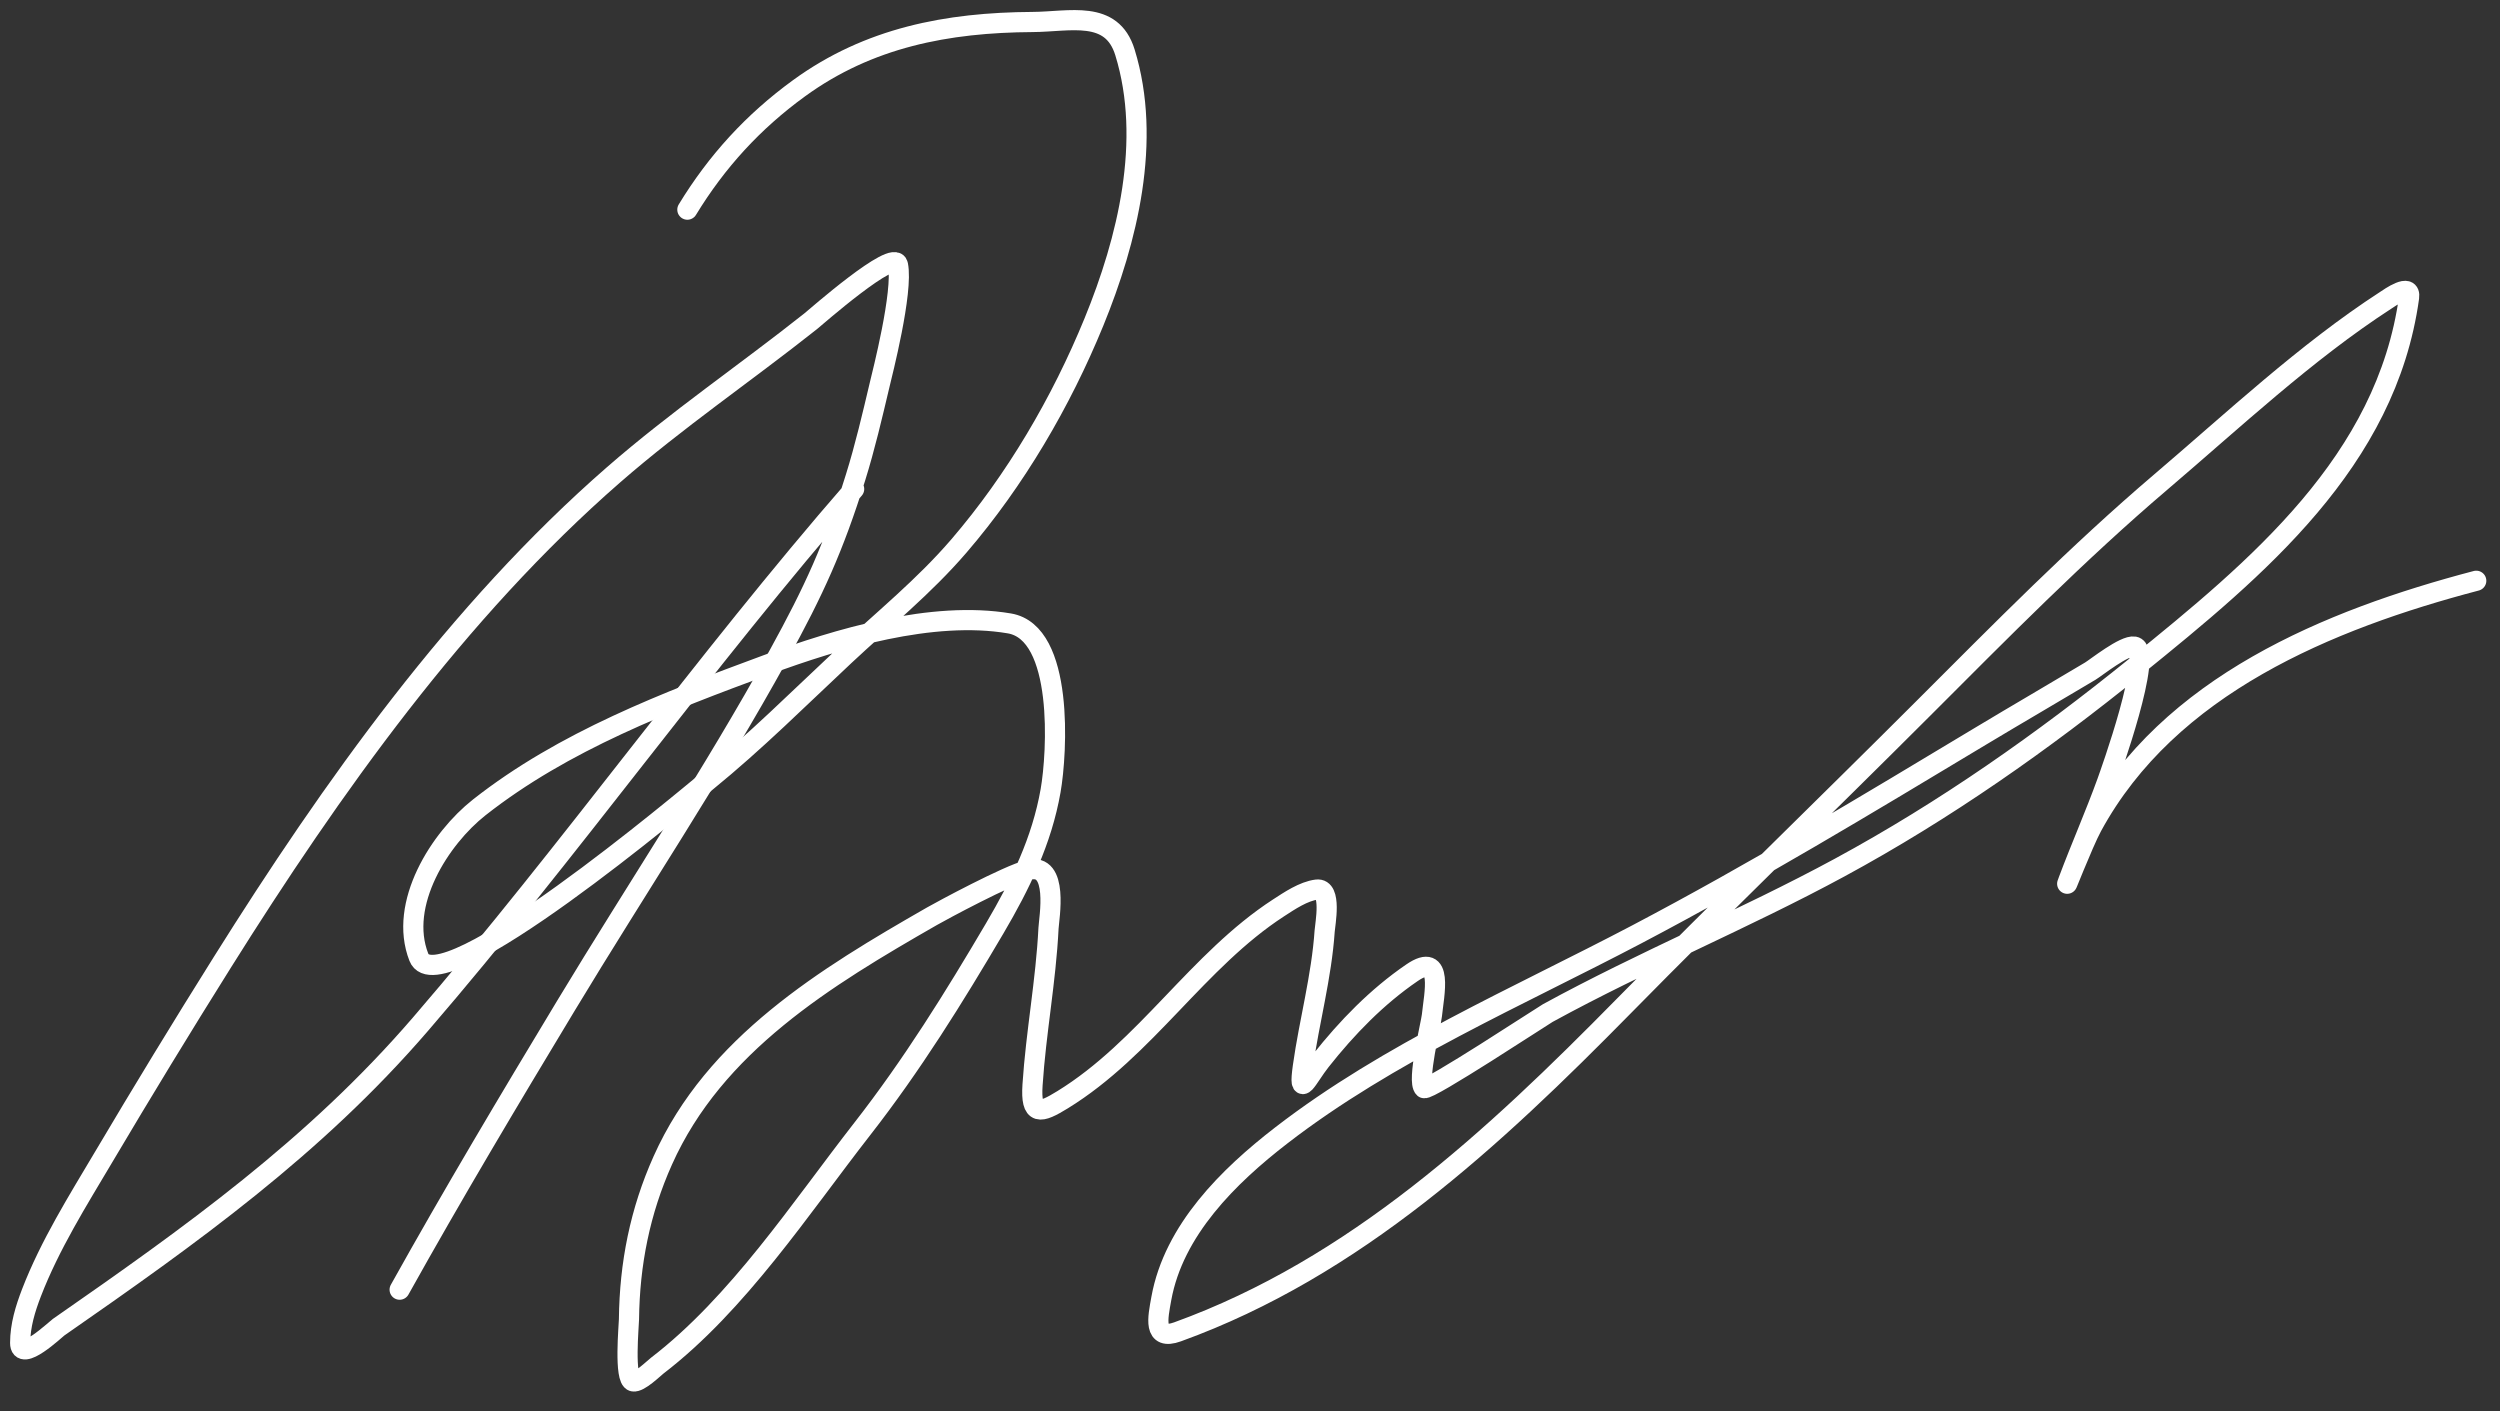
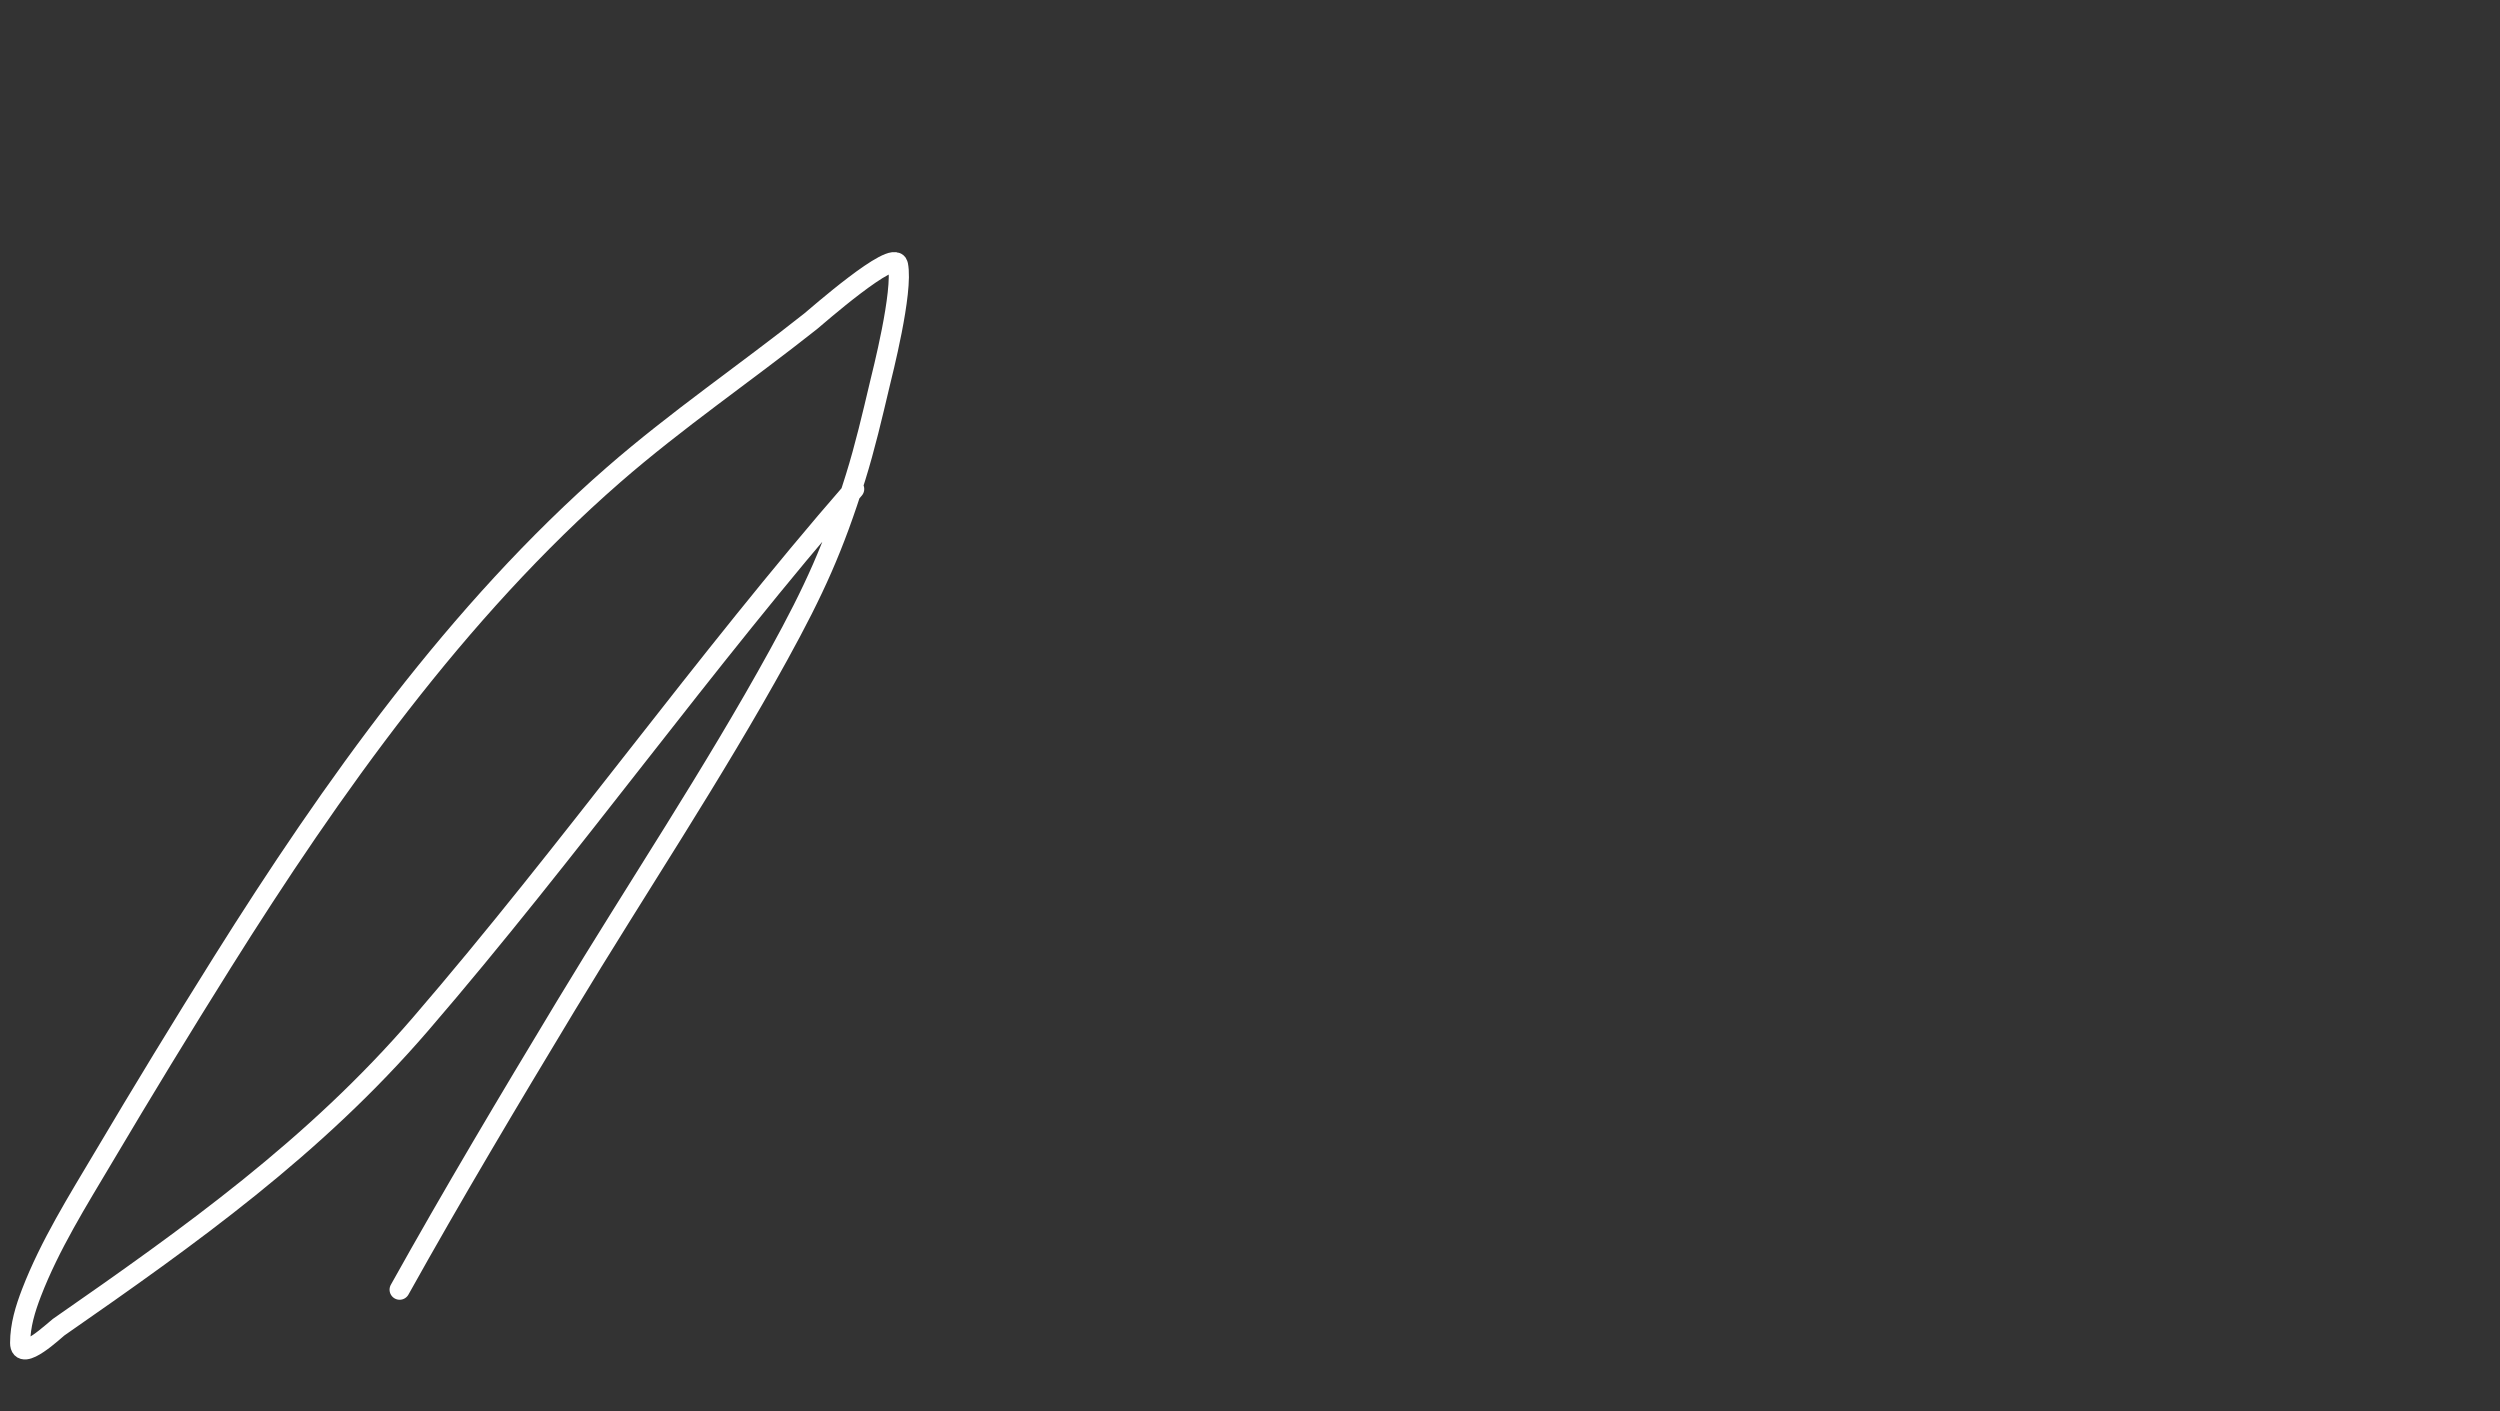
<svg xmlns="http://www.w3.org/2000/svg" width="124" height="70" viewBox="0 0 124 70" fill="none">
  <rect x="0" y="0" width="124" height="70" fill="#333333" stroke="none" />
-   <path d="M34.093 10.399C35.555 8.001 37.359 6.03 39.631 4.378C43.09 1.862 46.978 1.116 51.214 1.091C53.067 1.08 55.142 0.463 55.798 2.597C57.144 6.971 55.923 11.903 54.259 15.972C52.634 19.942 50.364 23.82 47.56 27.083C45.832 29.093 43.83 30.706 41.906 32.506C39.639 34.628 37.472 36.793 35.058 38.757C34.125 39.516 21.75 49.968 20.775 47.478C19.74 44.832 21.823 41.579 23.774 40.044C27.954 36.756 33.077 34.804 38.023 32.977C41.538 31.679 46.24 30.273 50.065 30.921C52.78 31.38 52.439 37.341 52.11 39.217C51.674 41.704 50.61 43.884 49.341 46.042C47.321 49.476 45.232 52.837 42.779 55.981C39.709 59.917 36.607 64.661 32.599 67.736C32.425 67.87 31.703 68.584 31.404 68.518C30.943 68.415 31.194 65.729 31.197 65.438C31.228 62.683 31.742 60.086 32.875 57.556C35.444 51.813 40.944 48.472 46.227 45.445C46.685 45.182 49.969 43.41 51.007 43.147C52.538 42.758 52.031 45.548 52.006 46.042C51.877 48.649 51.383 51.213 51.214 53.81C51.112 55.364 51.597 55.229 52.707 54.545C56.834 52.006 59.403 47.636 63.416 45.031C63.951 44.684 64.655 44.205 65.312 44.123C66.077 44.028 65.726 45.84 65.703 46.18C65.55 48.446 64.939 50.646 64.623 52.891C64.385 54.583 64.841 53.458 65.508 52.615C66.81 50.968 68.295 49.438 70.035 48.248C71.624 47.162 71.124 49.349 71.023 50.363C70.982 50.776 70.263 53.645 70.632 53.971C70.822 54.138 76.546 50.37 76.769 50.248C81.503 47.657 86.502 45.602 91.246 43.032C96.483 40.194 101.307 36.799 105.931 33.058C111.957 28.183 118.369 22.88 119.49 14.754C119.594 13.999 118.519 14.773 118.318 14.903C114.364 17.468 110.752 20.863 107.172 23.911C103.034 27.436 99.224 31.309 95.383 35.149C90.45 40.082 85.429 44.929 80.537 49.903C74.085 56.463 67.216 62.87 58.407 66.059C57.179 66.503 57.425 65.383 57.602 64.404C58.217 61.013 60.934 58.338 63.554 56.315C68.884 52.2 75.266 49.457 81.192 46.341C87.007 43.283 92.606 39.899 98.233 36.517C100.042 35.429 101.868 34.371 103.679 33.288C103.964 33.117 105.378 31.985 105.862 32.07C106.862 32.244 104.637 38.433 104.507 38.792C103.914 40.43 103.21 42.022 102.599 43.652C102.258 44.561 103.308 41.839 103.771 40.986C107.573 33.992 115.496 30.734 122.822 28.806" stroke="white" stroke-linecap="round" />
  <path d="M19.822 63.968C22.474 59.21 25.259 54.543 28.072 49.88C31.57 44.081 35.356 38.418 38.62 32.483C40.38 29.283 41.353 27.152 42.435 23.682C42.906 22.17 43.266 20.626 43.63 19.086C43.748 18.585 44.813 14.455 44.538 13.133C44.362 12.293 40.428 15.761 40.206 15.937C36.974 18.499 33.55 20.833 30.439 23.544C22.688 30.298 16.451 39.084 11.02 47.743C9.018 50.934 7.057 54.155 5.137 57.395C3.851 59.563 2.474 61.756 1.563 64.117C1.256 64.913 1 65.749 1 66.61C1 67.616 2.753 65.936 2.907 65.829C9.45 61.28 15.593 56.907 20.856 50.799C28.289 42.173 34.881 32.85 42.366 24.256" stroke="white" stroke-linecap="round" />
</svg>